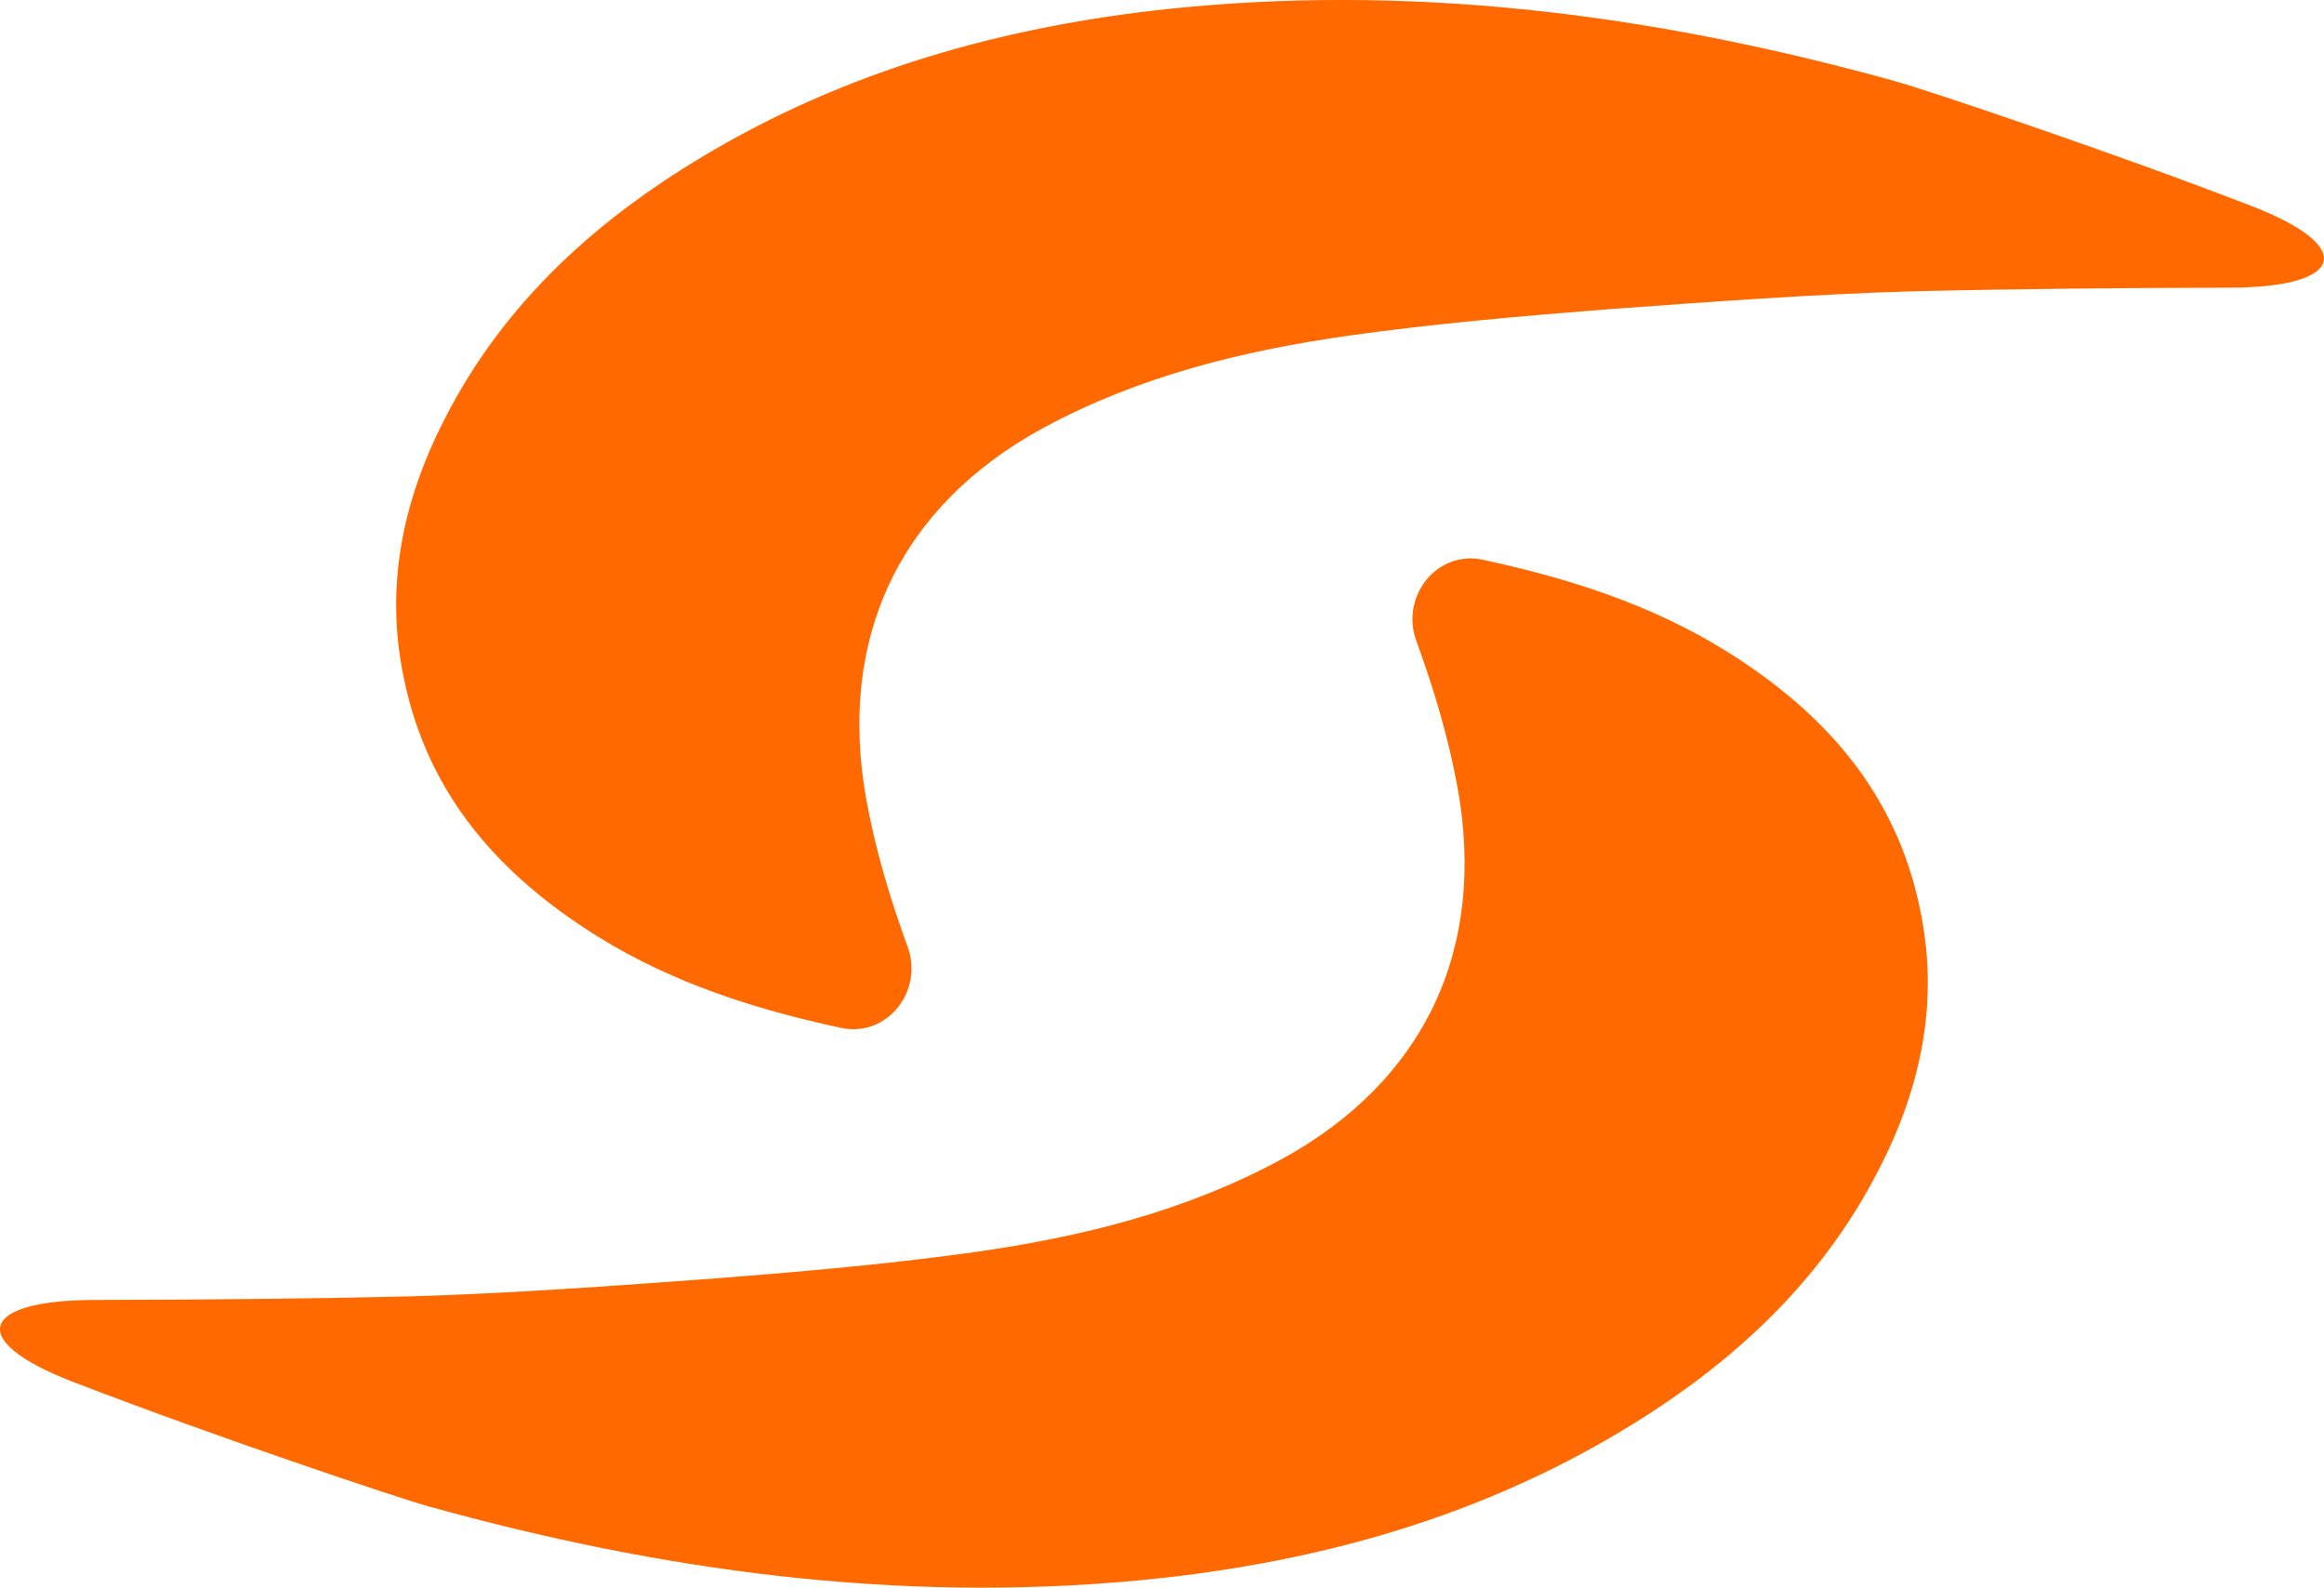
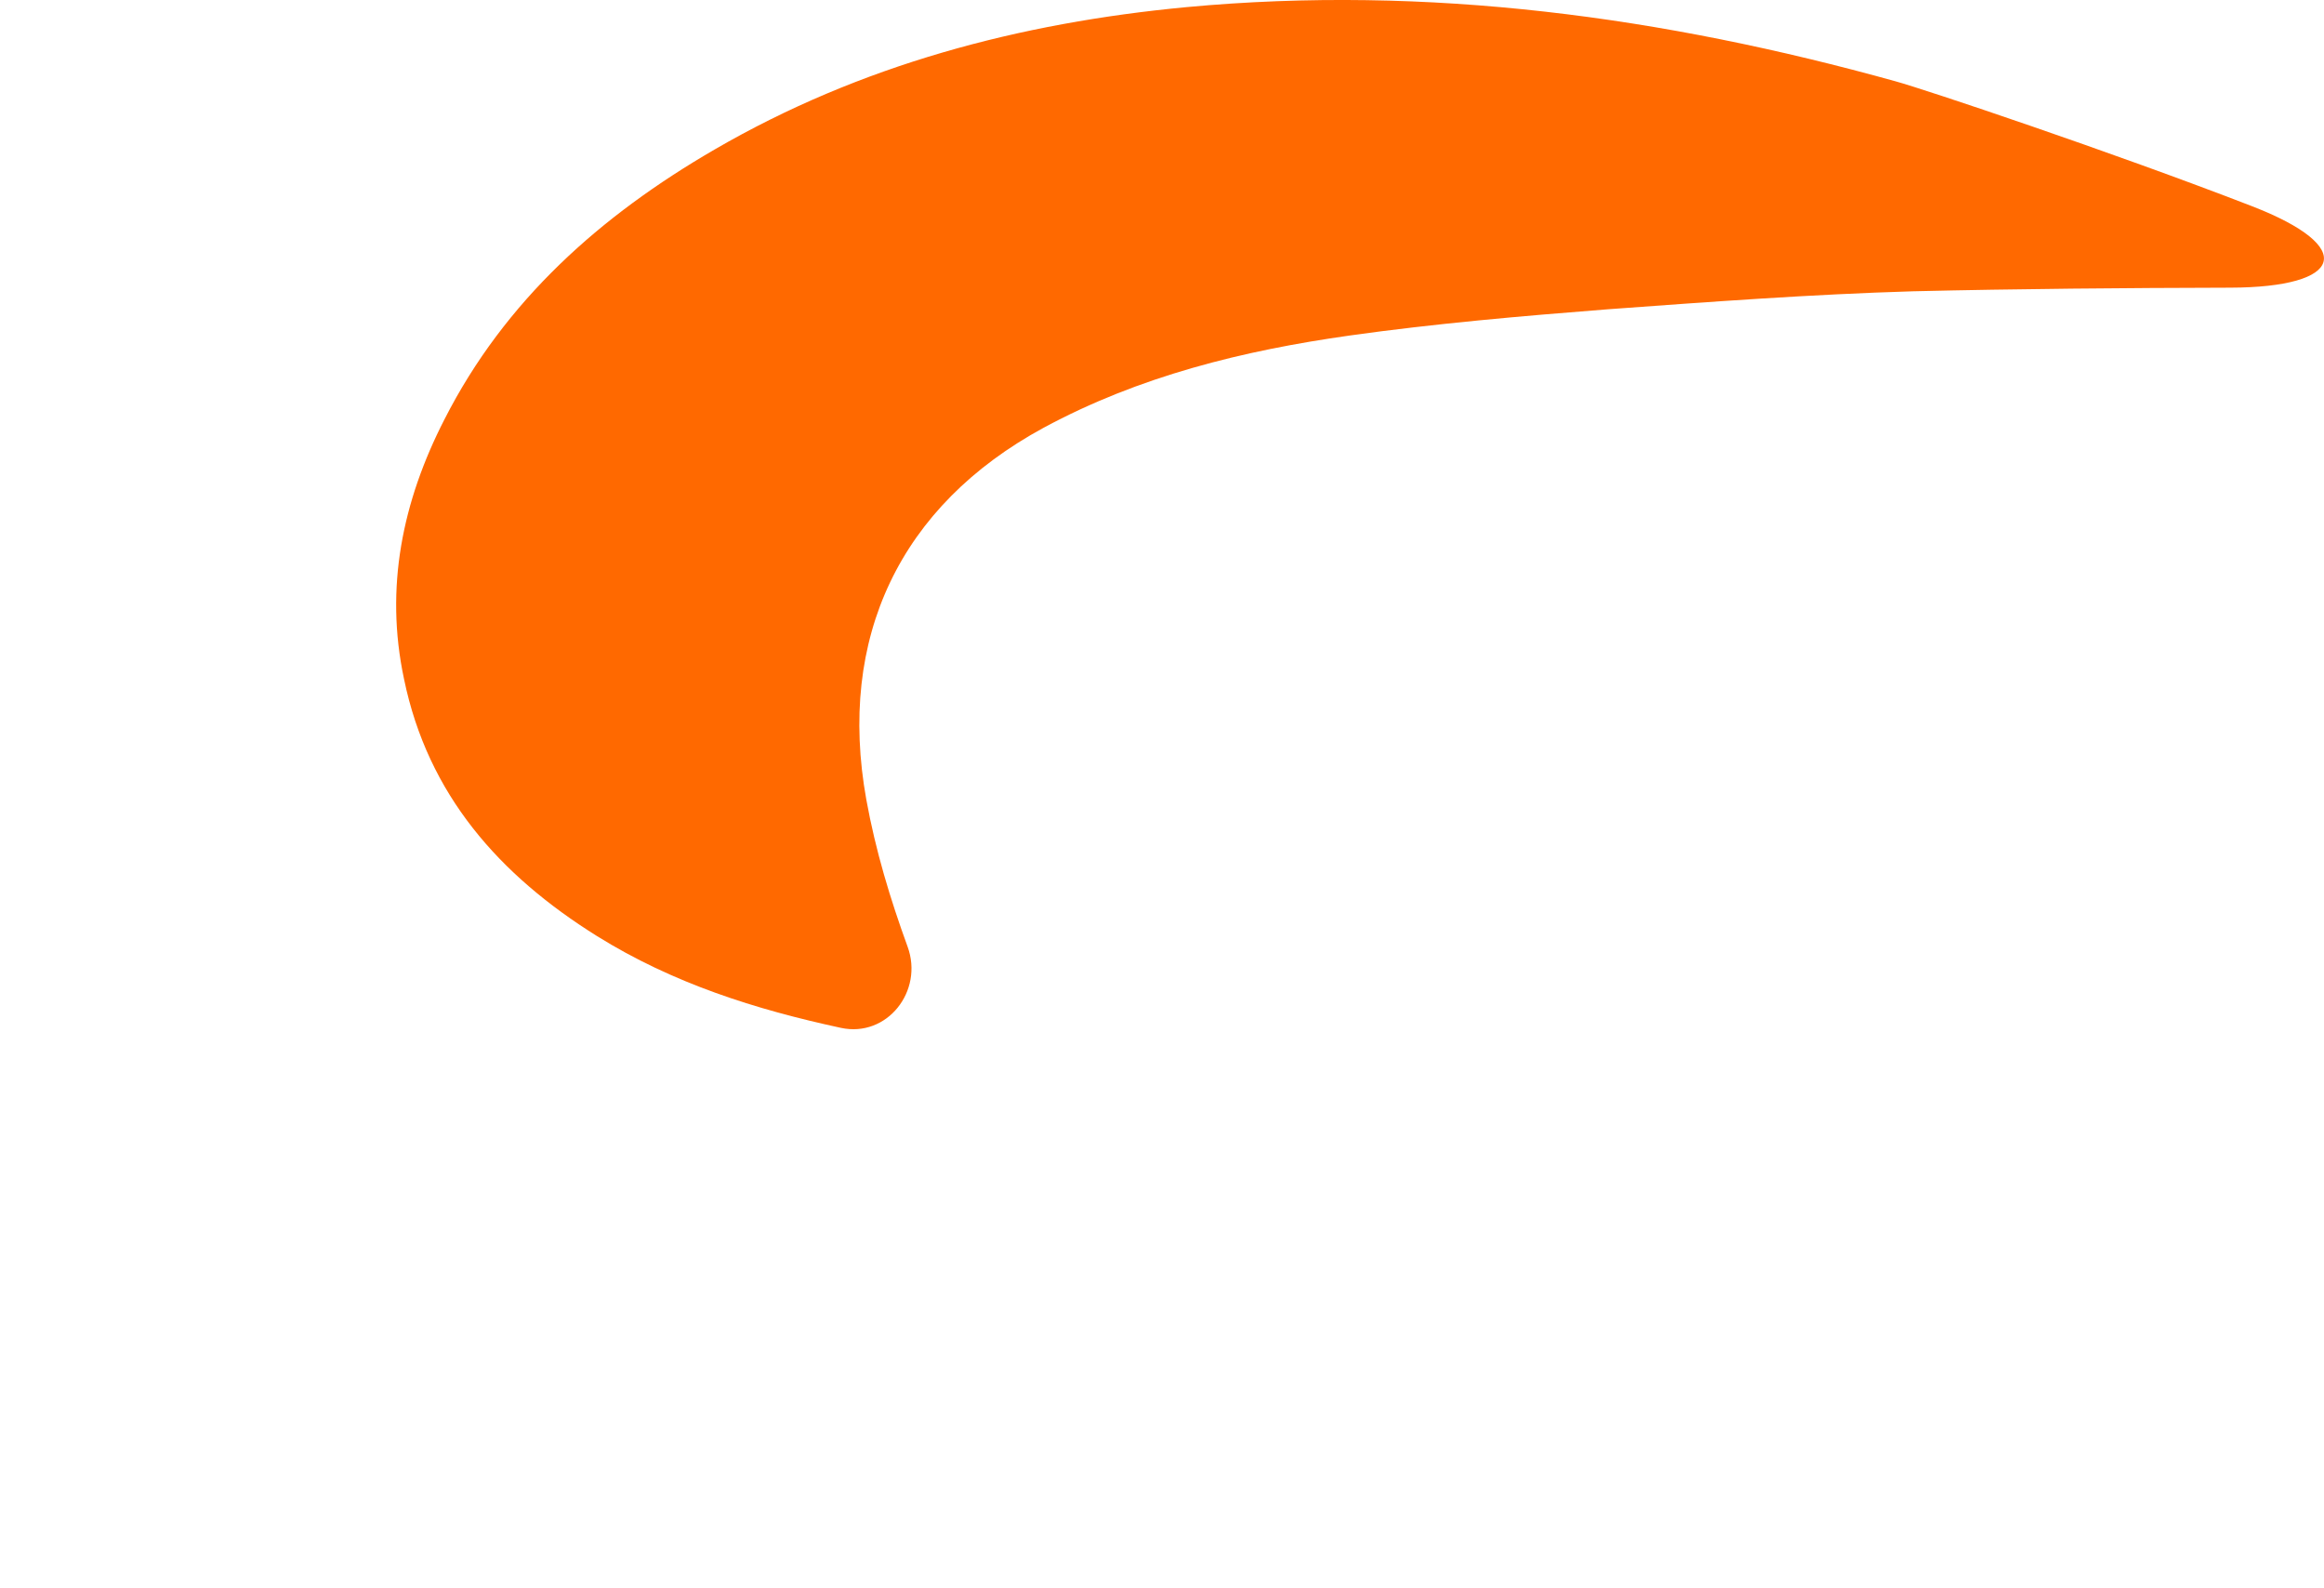
<svg xmlns="http://www.w3.org/2000/svg" fill="none" color="#ff6900" viewBox="0 0 310.01 211.75">
  <path fill="currentColor" d="M300.398 27.502c14.142 5.471 12.251 10.828-2.912 10.867-14.107.036-28.215.147-42.315.483-13.472.4-27.044 1.4-40.715 2.4-11.476.9-23.052 1.9-34.428 3.5-14.171 2-28.042 5.4-40.815 12.3-19.16 10.4-27.542 28-23.65 49.599 1.231 6.785 3.188 13.255 5.508 19.618 2.158 5.919-2.739 12.152-8.898 10.822-11.373-2.457-22.394-5.925-32.535-12.24-12.973-8.1-22.553-18.8-25.746-34.3-2.595-12.2-.2-23.7 5.389-34.6 8.083-15.9 20.856-27.2 36.025-36 19.459-11.3 40.715-16.9 62.968-19 32.233-3 63.667 1.3 94.602 9.9 3.867 1.064 28.664 9.354 47.523 16.649" />
-   <path fill="currentColor" d="M9.604 184.251c-14.142-5.471-12.251-10.829 2.912-10.868 14.107-.036 28.215-.147 42.315-.483 13.472-.4 27.043-1.4 40.715-2.4 11.476-.9 23.052-1.9 34.428-3.5 14.17-2 28.041-5.4 40.815-12.3 19.16-10.4 27.542-28 23.65-49.6-1.231-6.784-3.188-13.255-5.508-19.617-2.158-5.919 2.739-12.152 8.897-10.822 11.374 2.457 22.395 5.925 32.536 12.24 12.973 8.1 22.553 18.8 25.746 34.3 2.595 12.2.2 23.7-5.389 34.6-8.083 15.9-20.856 27.2-36.024 36-19.46 11.3-40.715 16.9-62.969 19-32.232 3-63.666-1.3-94.602-9.9-3.867-1.064-28.663-9.354-47.523-16.649" />
</svg>